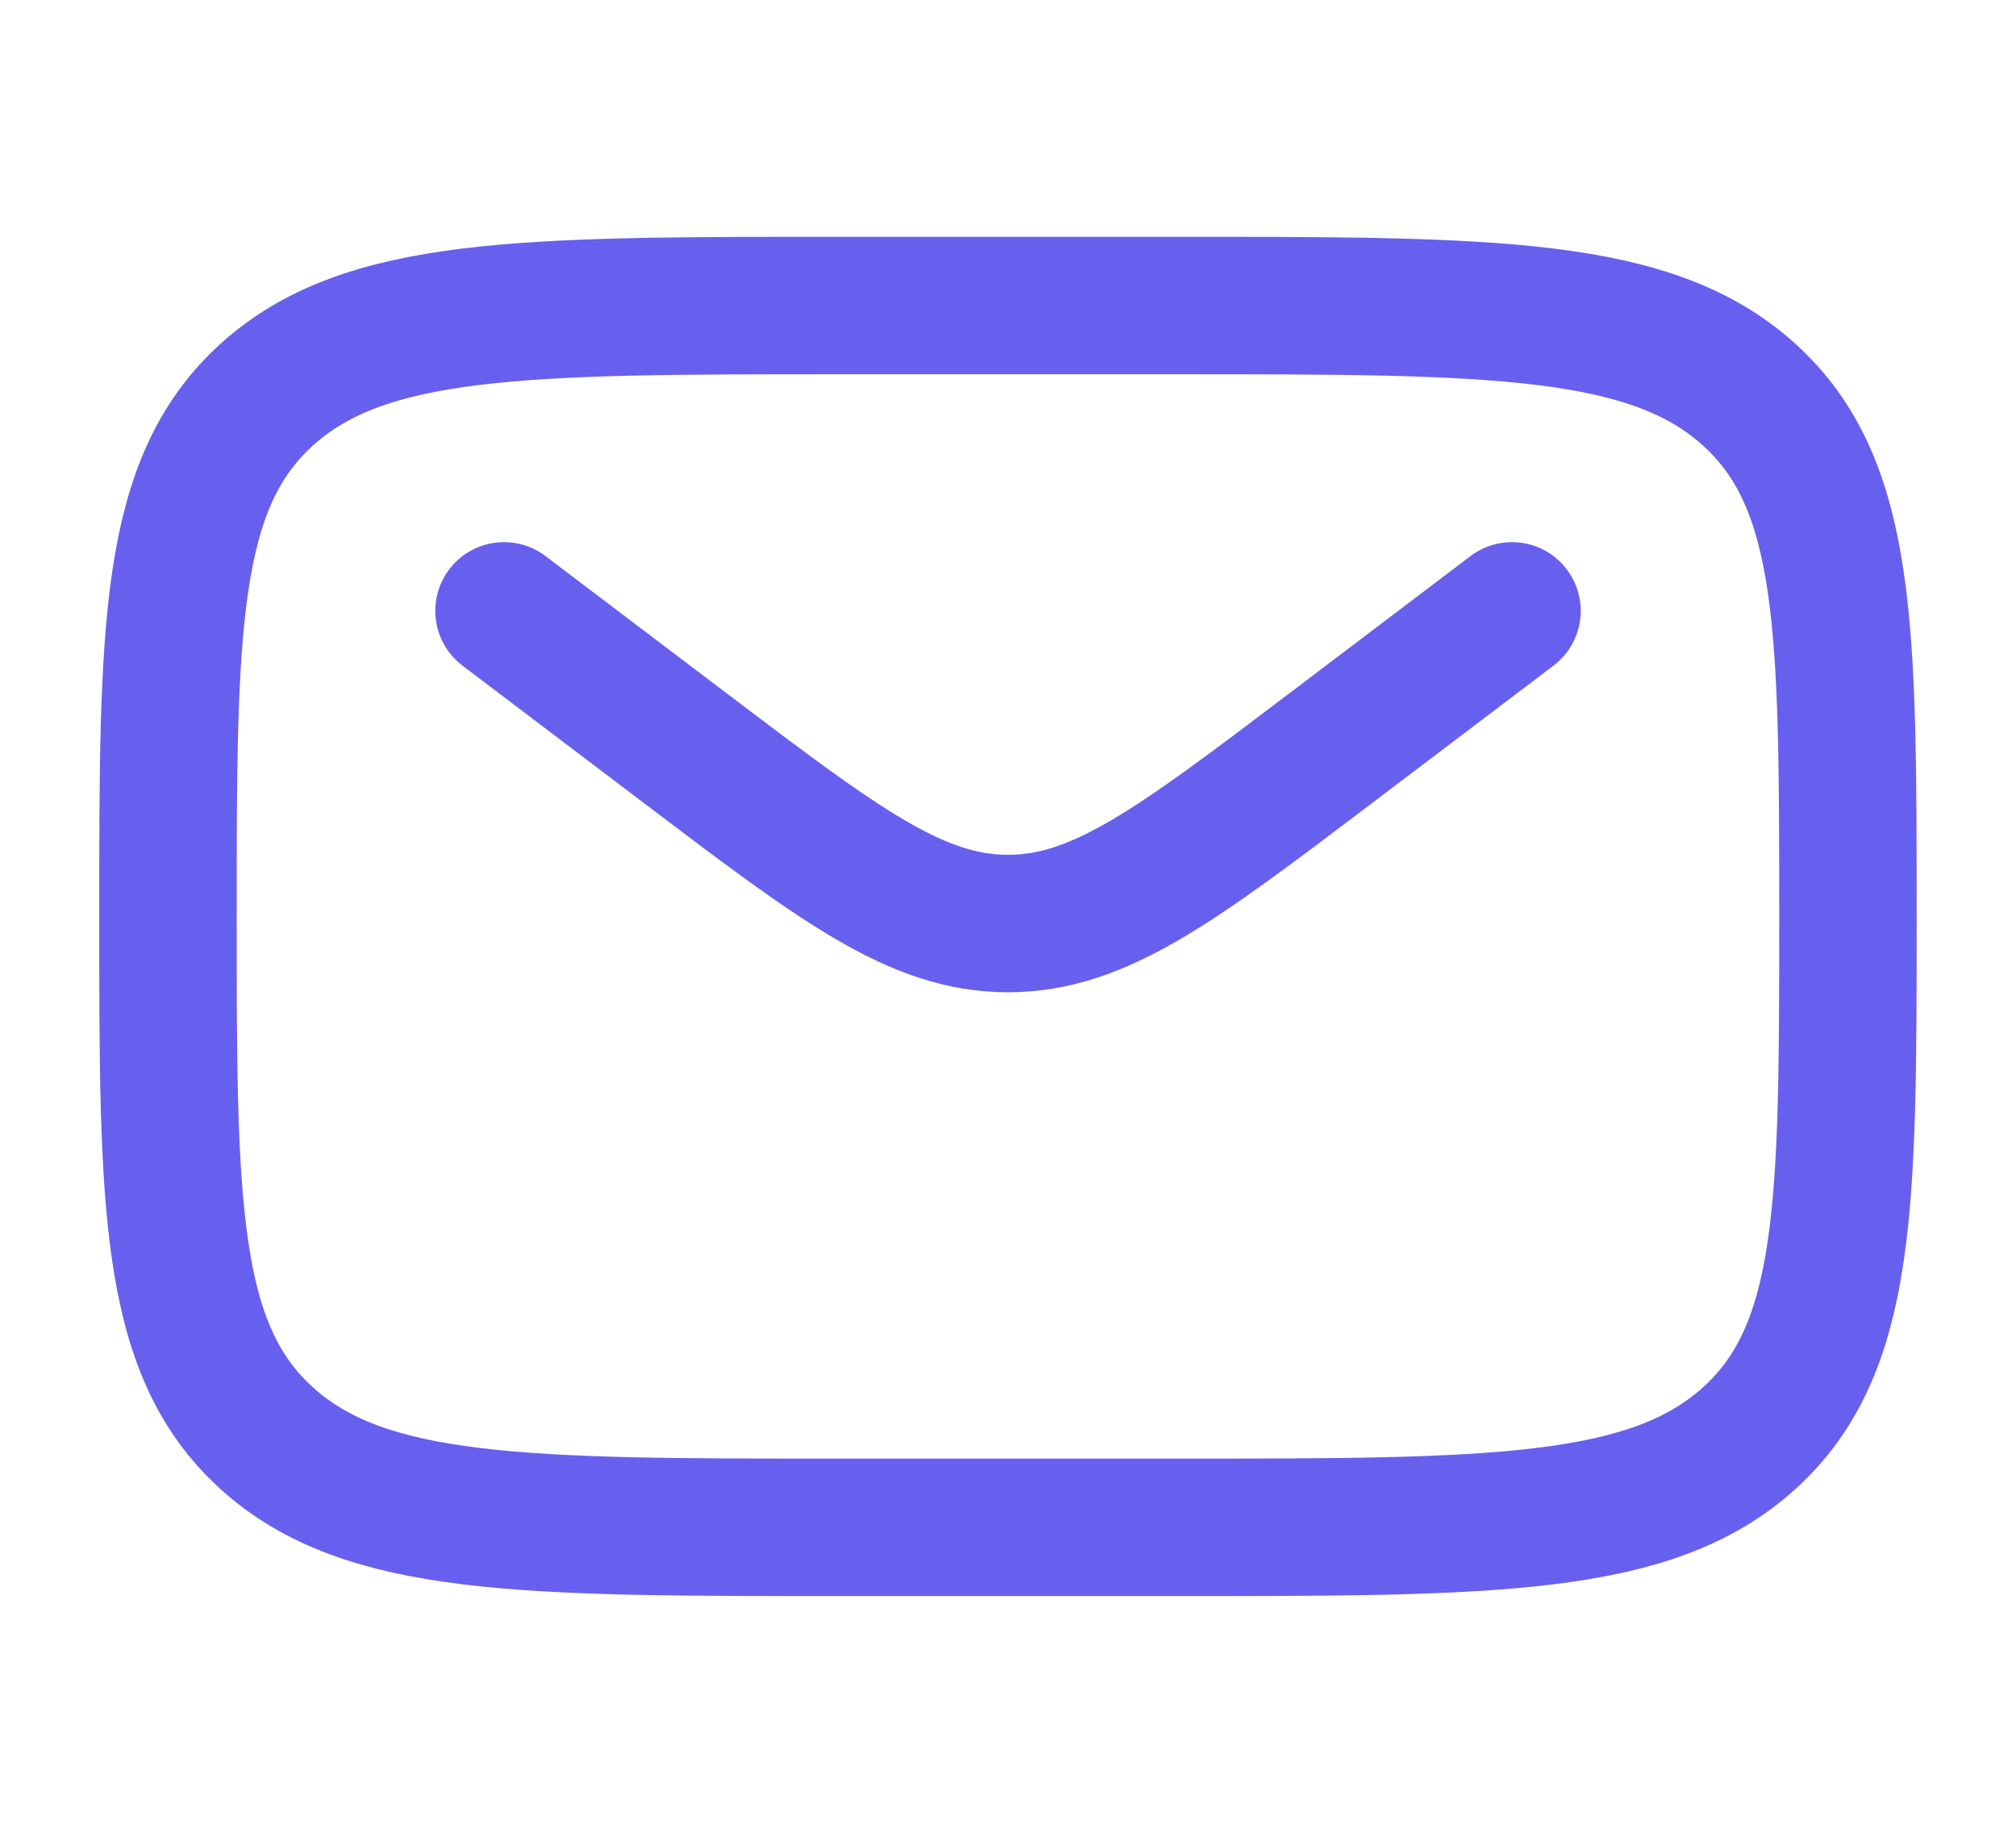
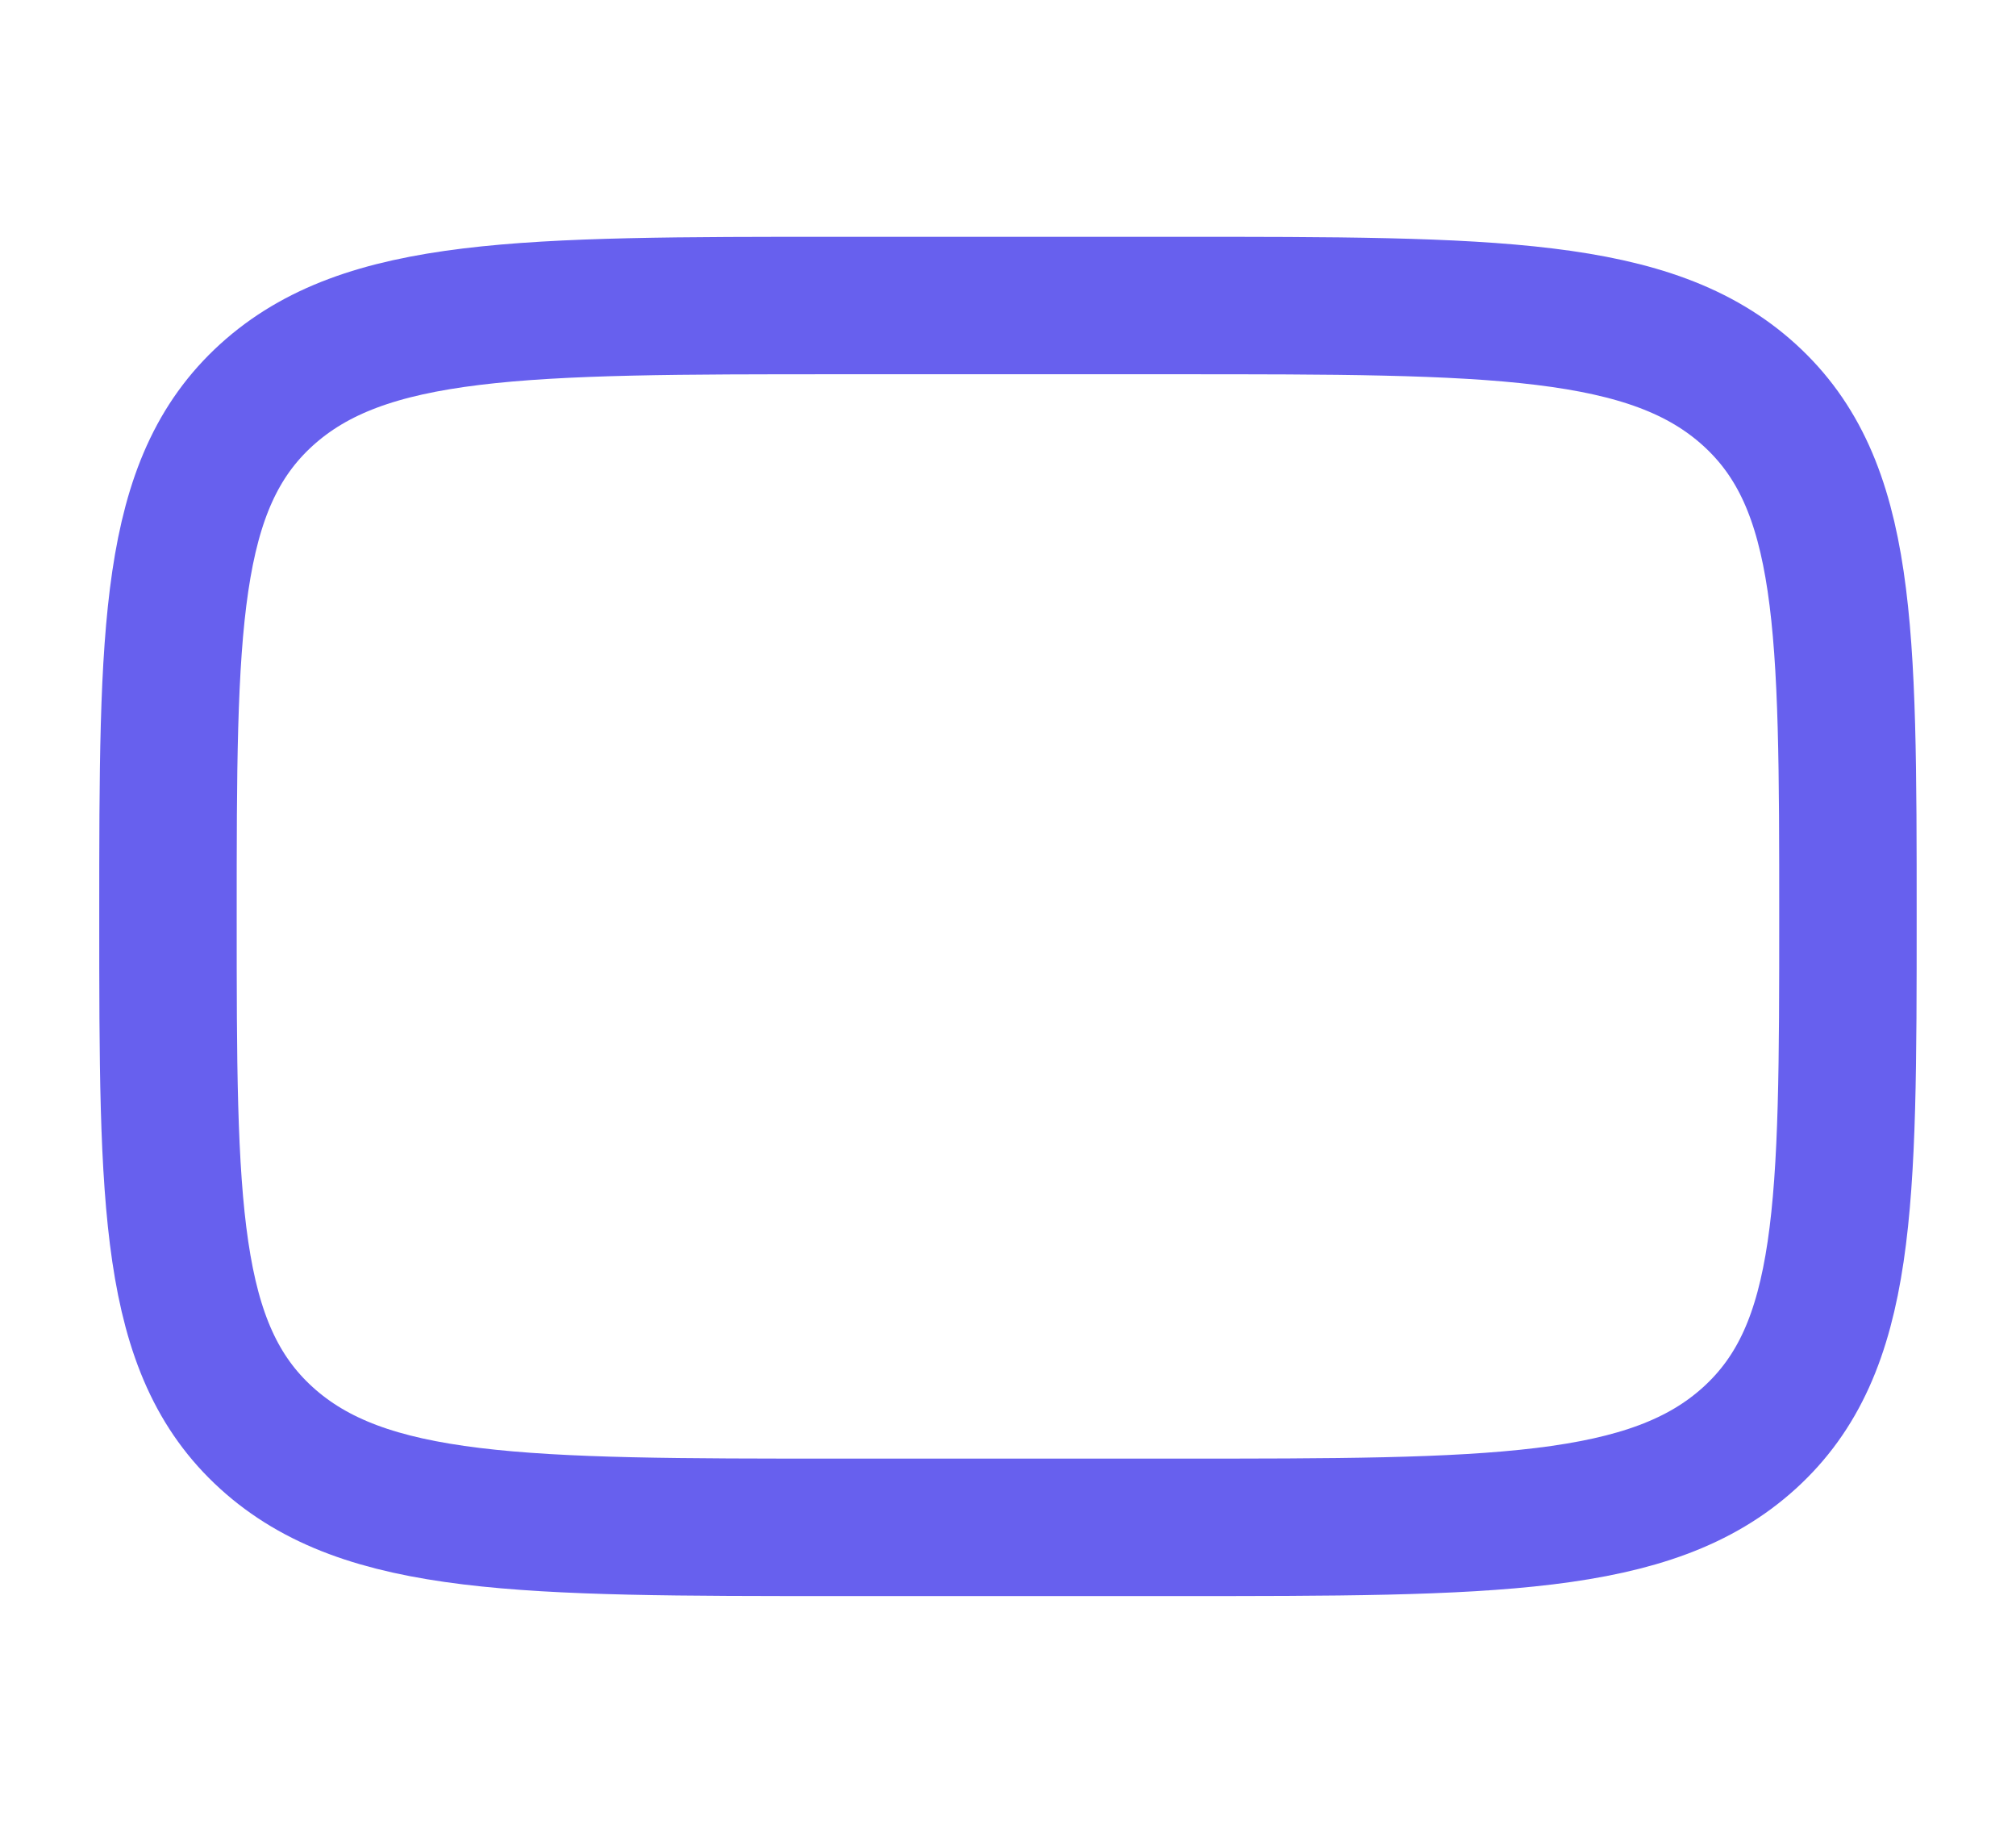
<svg xmlns="http://www.w3.org/2000/svg" width="22" height="20" viewBox="0 0 22 20" fill="none">
  <path d="M1.833 10.001C1.833 6.858 1.833 5.287 2.907 4.31C3.981 3.334 5.709 3.334 9.166 3.334H12.833C16.29 3.334 18.018 3.334 19.092 4.31C20.166 5.287 20.166 6.858 20.166 10.001C20.166 13.143 20.166 14.715 19.092 15.691C18.018 16.667 16.29 16.667 12.833 16.667H9.166C5.709 16.667 3.981 16.667 2.907 15.691C1.833 14.715 1.833 13.143 1.833 10.001Z" stroke="#6760EE" stroke-width="1.5" />
-   <path d="M5.5 6.666L7.479 8.165C9.163 9.441 10.004 10.078 11 10.078C11.996 10.078 12.837 9.441 14.521 8.165L16.5 6.666" stroke="#6760EE" stroke-width="1.5" stroke-linecap="round" />
</svg>